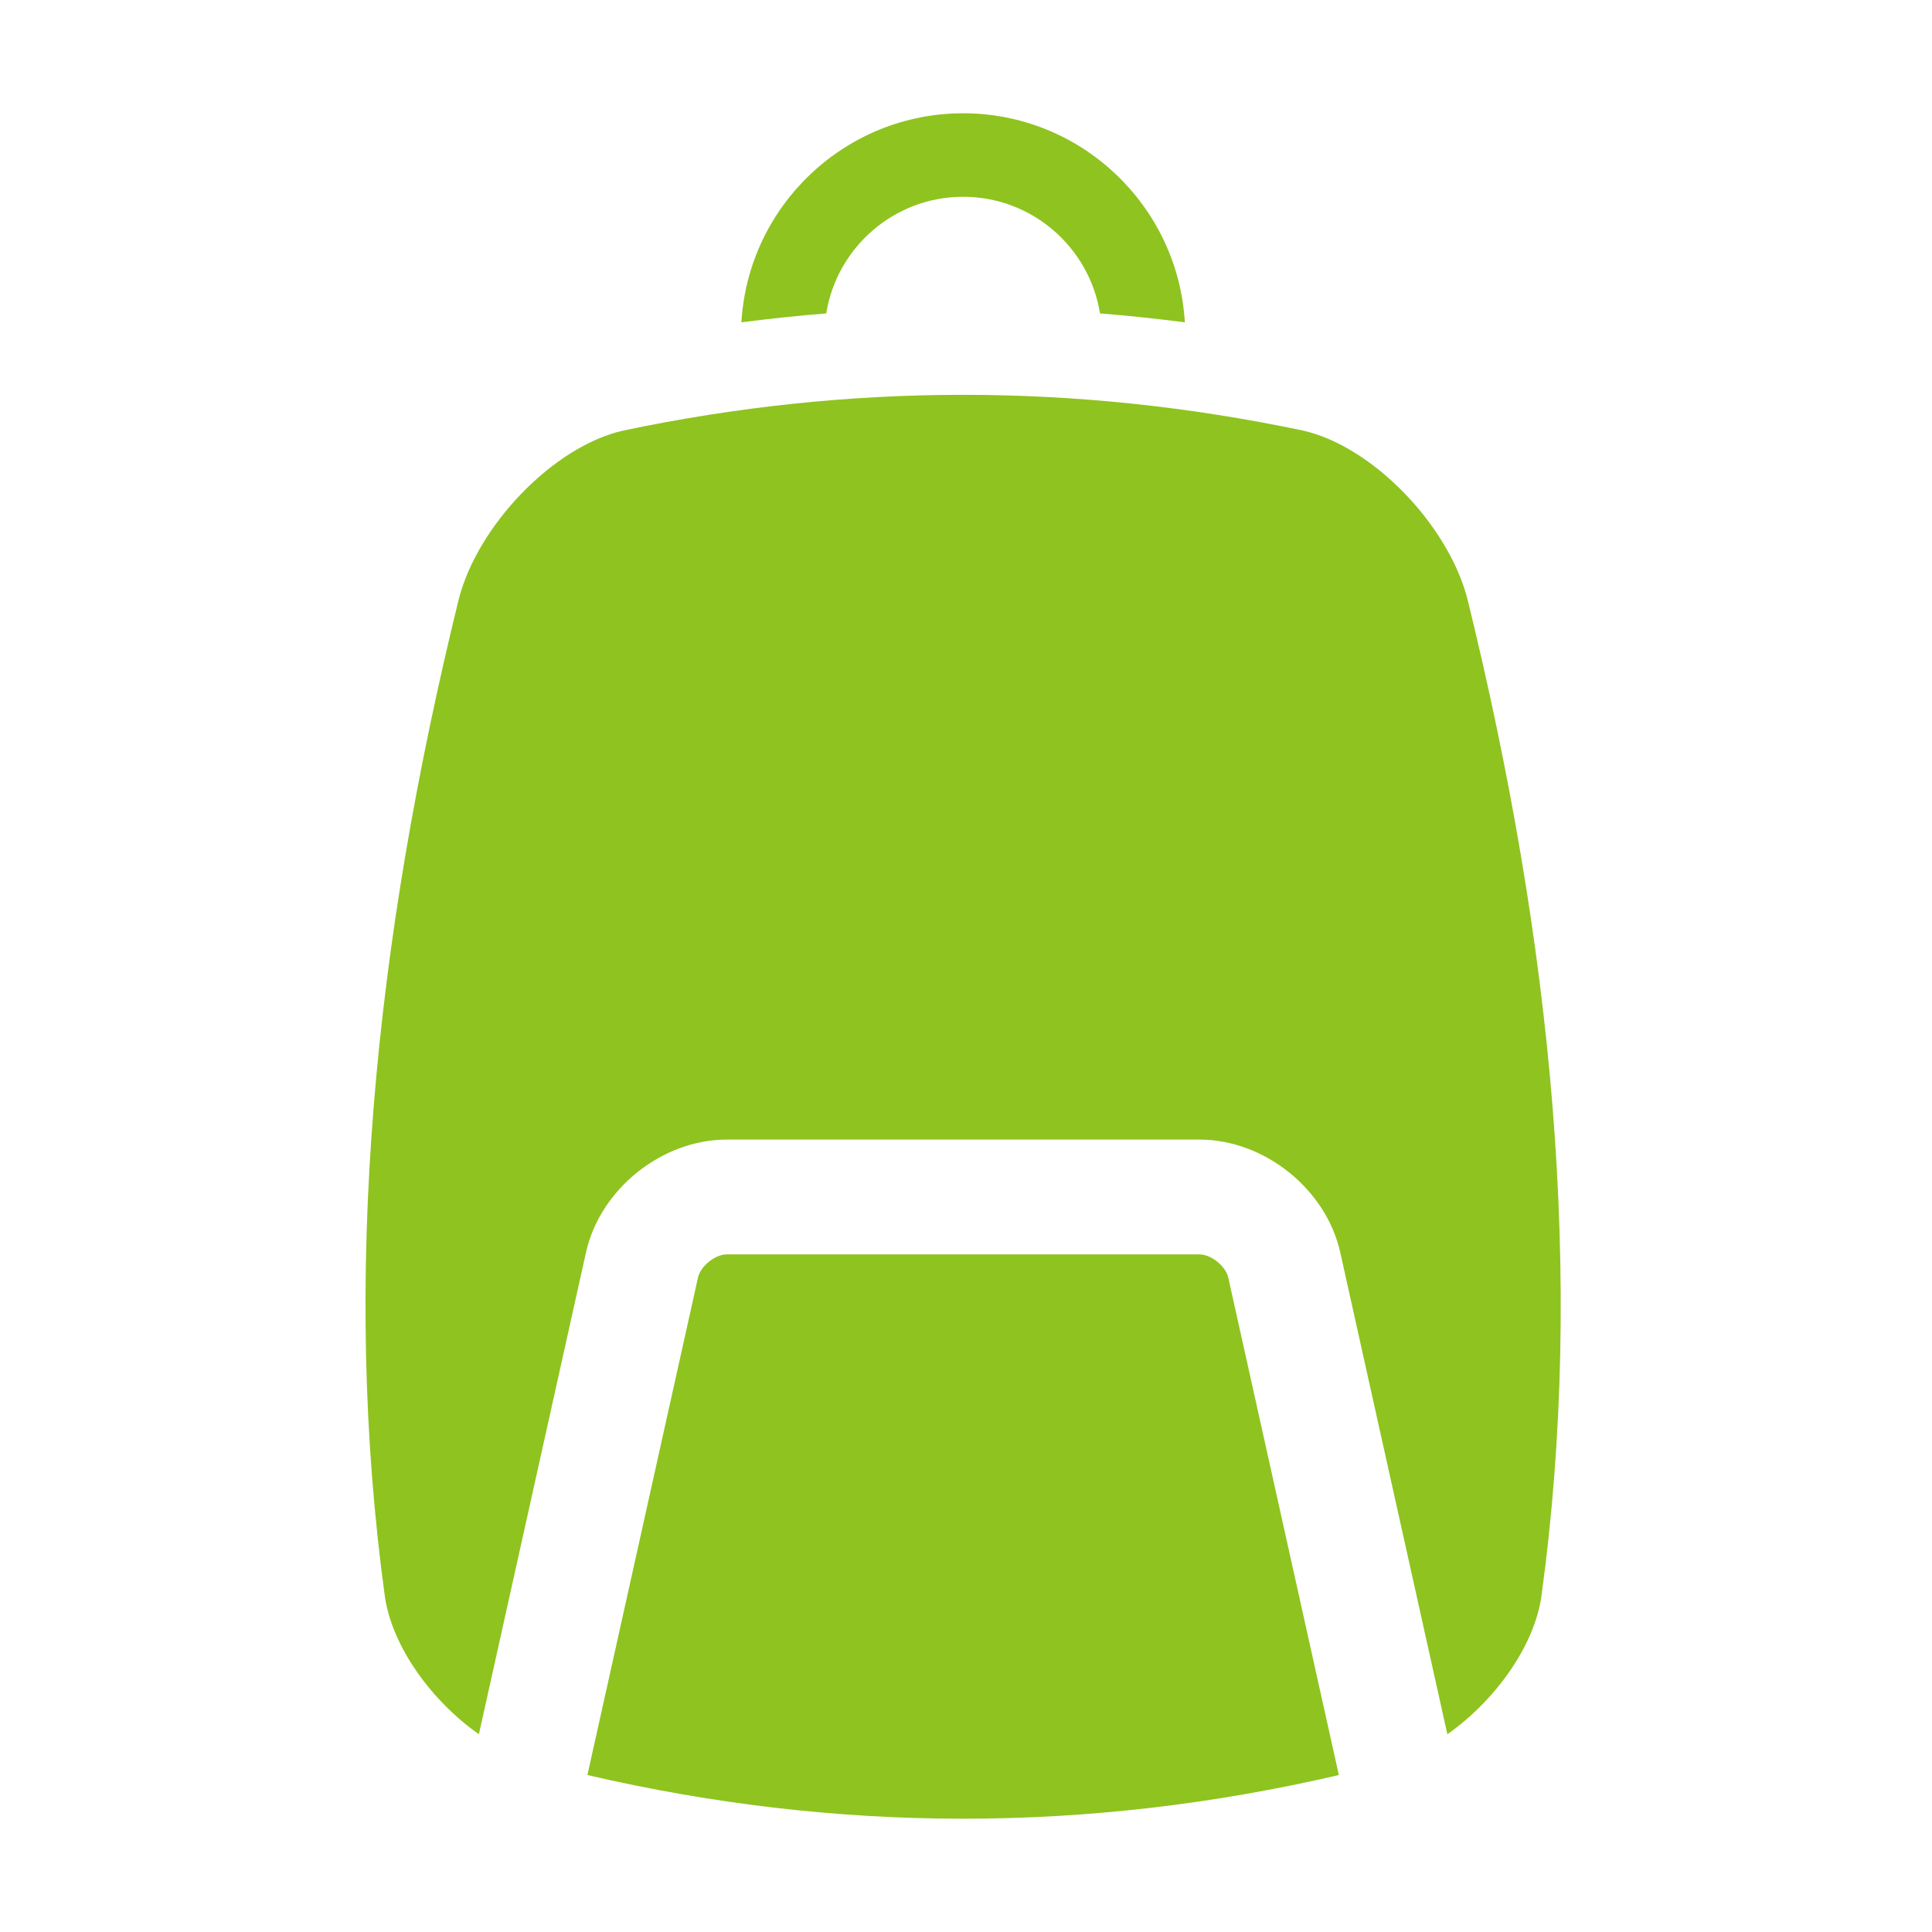
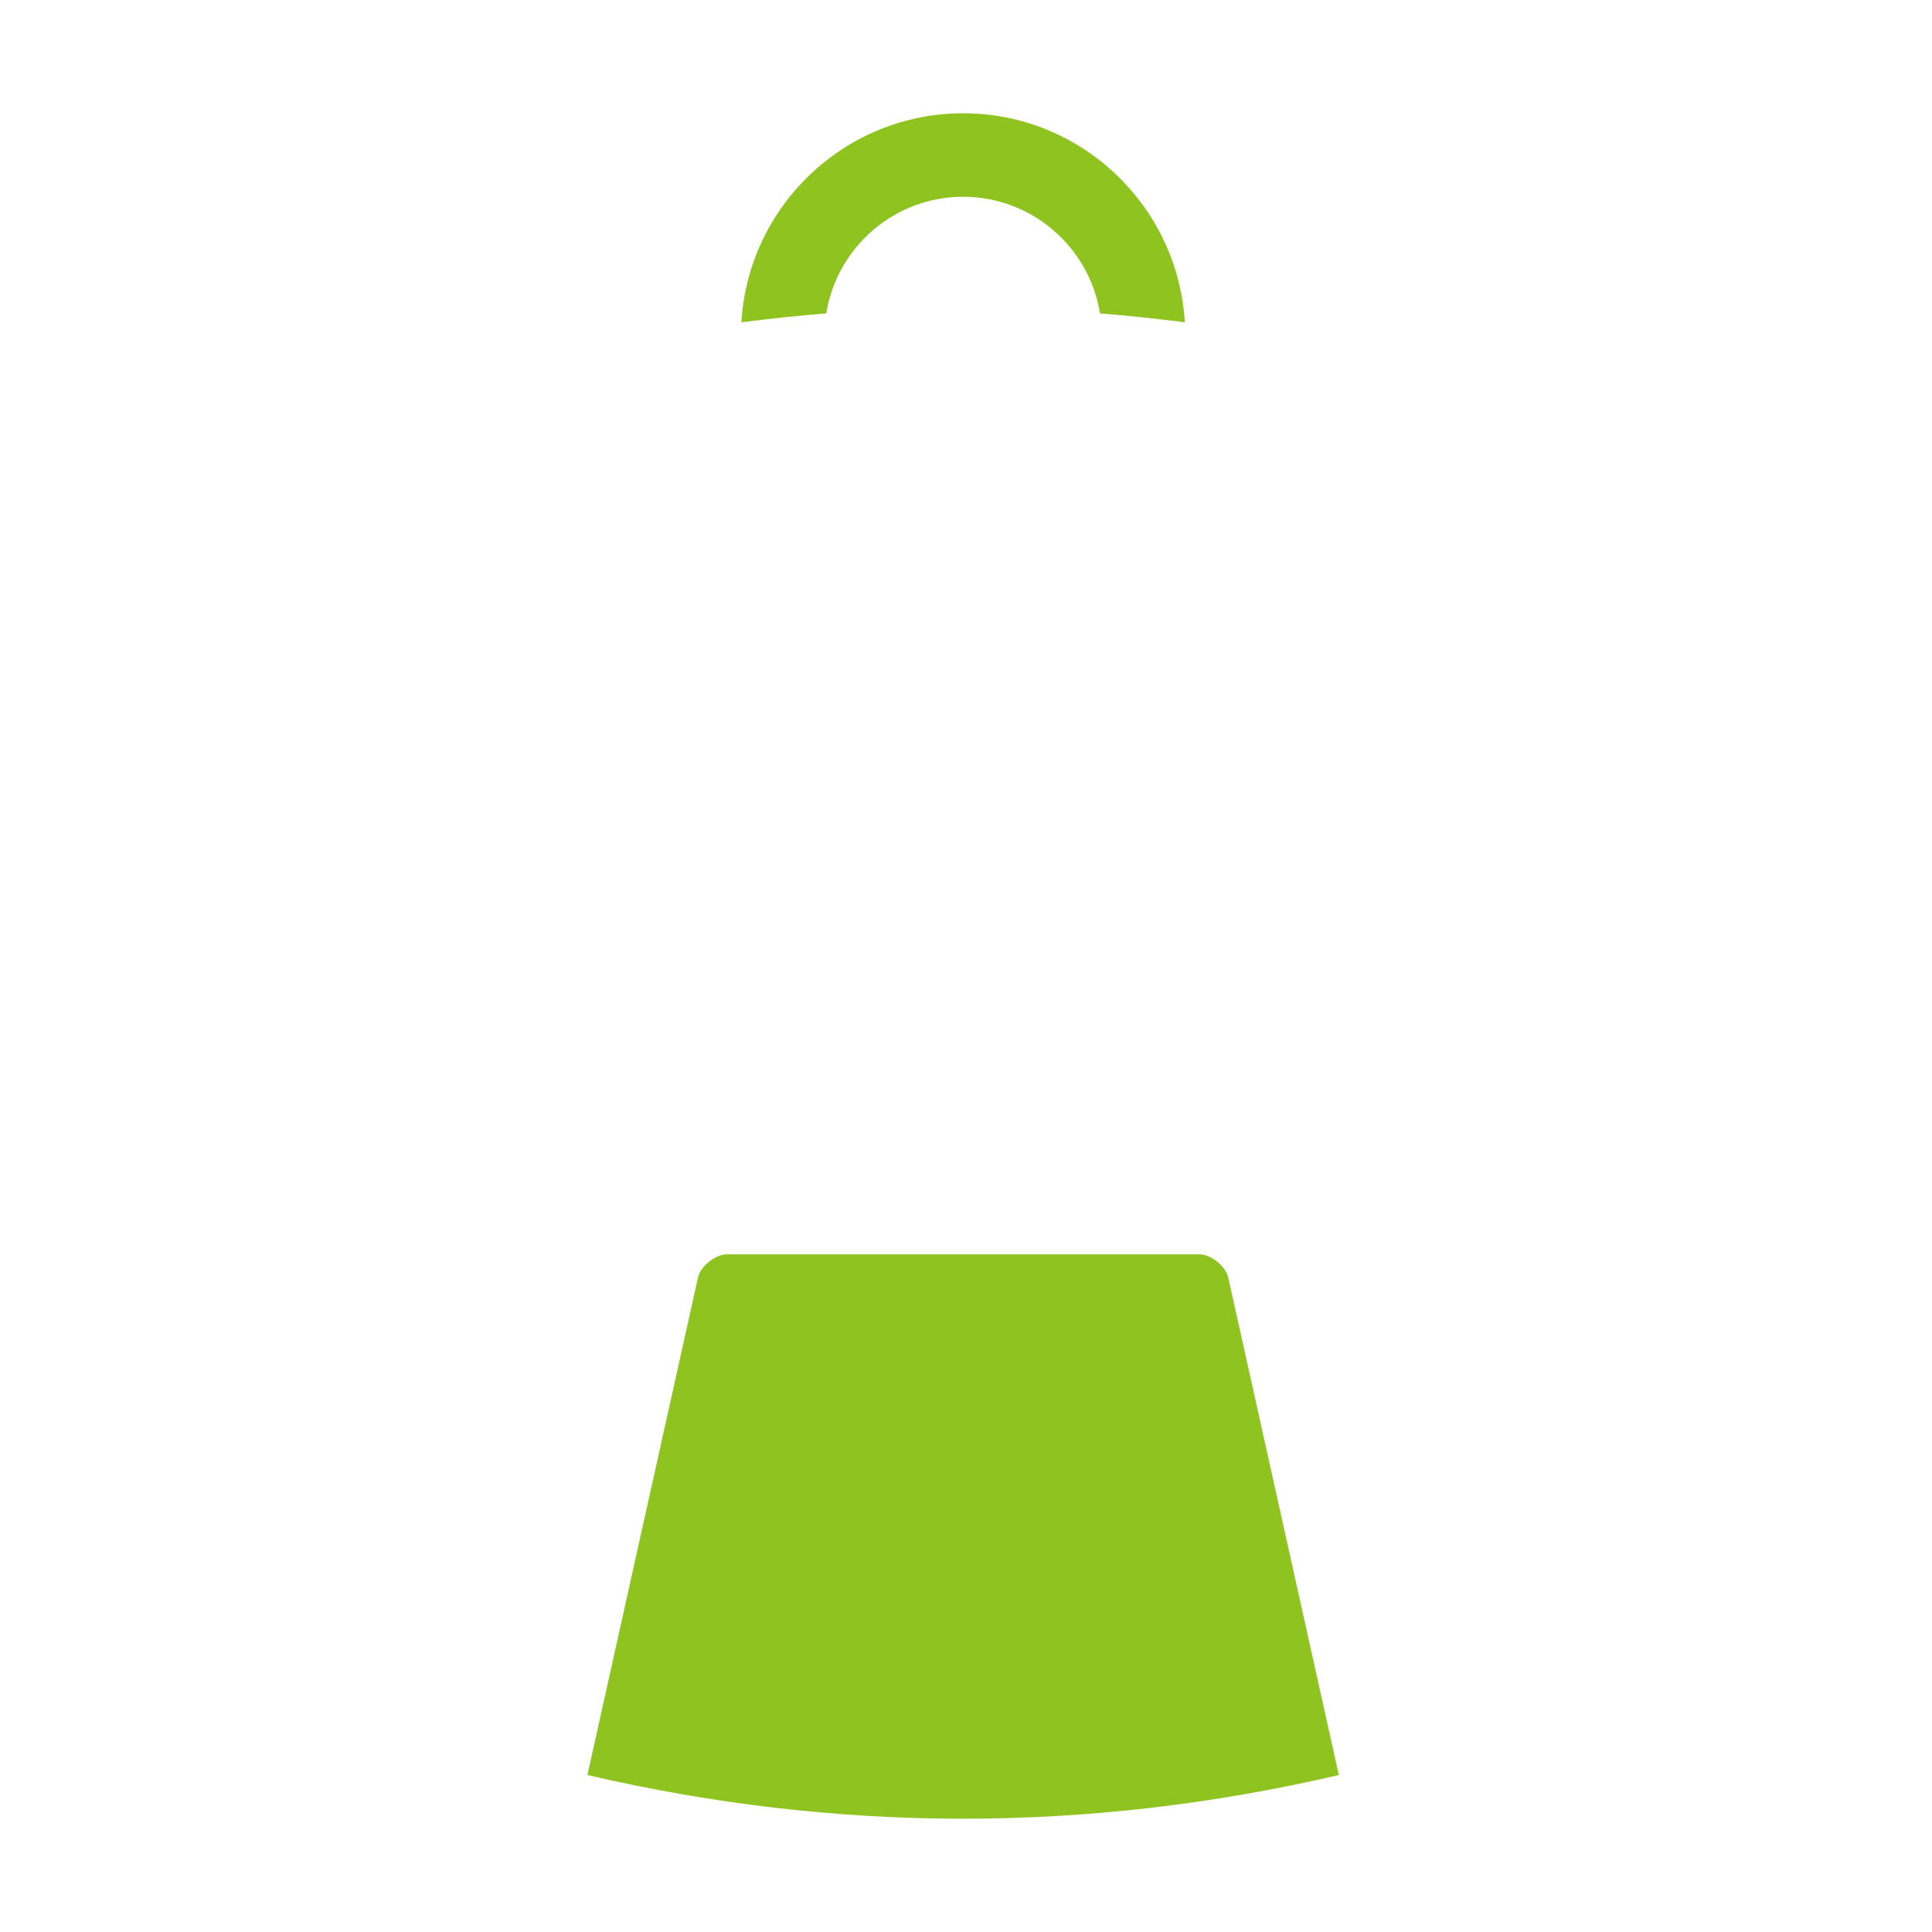
<svg xmlns="http://www.w3.org/2000/svg" version="1.1" x="0px" y="0px" width="128px" height="128px" viewBox="0 0 128 128" enable-background="new 0 0 128 128" xml:space="preserve">
  <defs>
</defs>
  <path fill="#8FC31F" d="M54.741,20.764c0.701-4.374,4.5-7.727,9.068-7.727c4.568,0,8.368,3.353,9.068,7.727  c1.874,0.151,3.748,0.348,5.621,0.591c-0.45-7.712-6.865-13.85-14.688-13.85S49.57,13.643,49.12,21.355  C50.993,21.112,52.867,20.915,54.741,20.764z" />
-   <path fill="#8FC31F" d="M97.219,39.676c-1.263-4.886-6.289-10.135-10.936-11.159c-14.982-3.145-29.965-3.145-44.948,0  c-4.647,1.024-9.673,6.273-10.936,11.159c-5.6,22.795-7.813,44.894-4.895,66.137c0.492,3.285,3.071,6.867,6.223,9.086l7.096-31.921  c0.932-4.193,5.026-7.477,9.321-7.477h31.331c4.295,0,8.39,3.285,9.321,7.477l7.096,31.921c3.151-2.219,5.731-5.801,6.223-9.086  C105.032,84.57,102.819,62.471,97.219,39.676z" />
  <path fill="#8FC31F" d="M81.372,84.628c-0.165-0.74-1.14-1.522-1.897-1.522H48.144c-0.758,0-1.733,0.782-1.897,1.522l-7.329,32.973  c16.595,3.858,33.189,3.858,49.784,0L81.372,84.628z" />
  <rect fill="none" width="128" height="128" />
</svg>